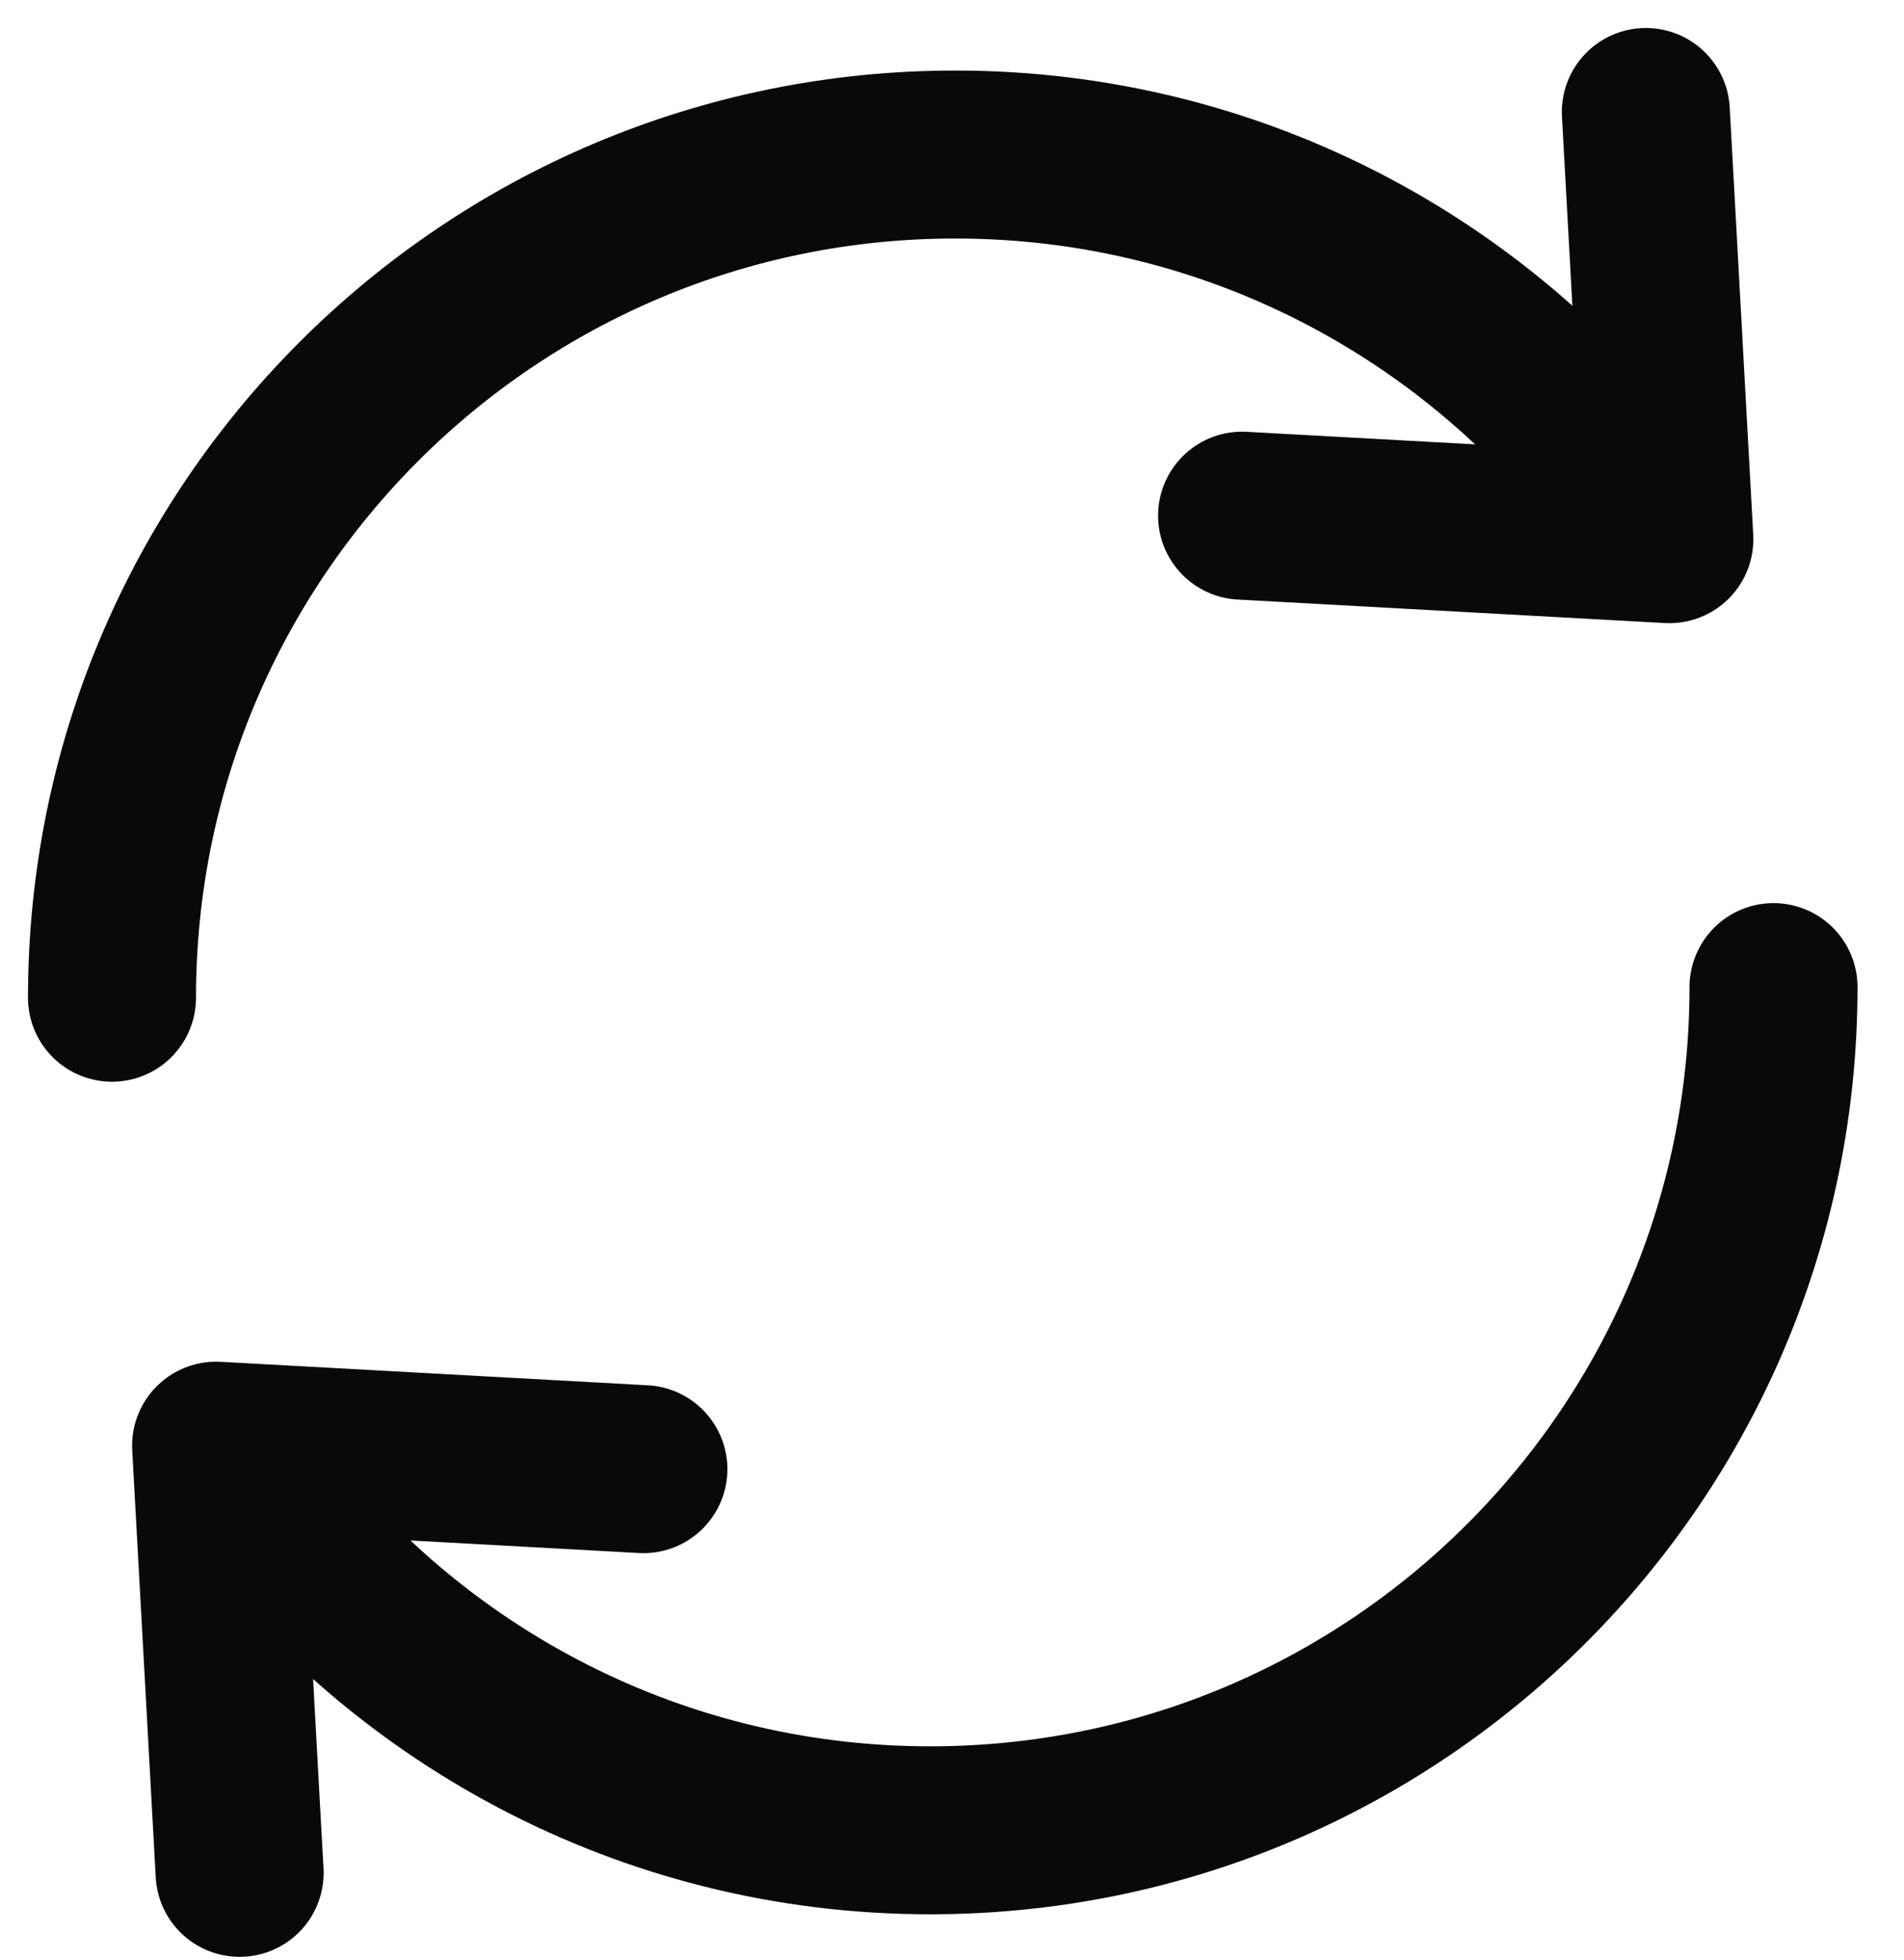
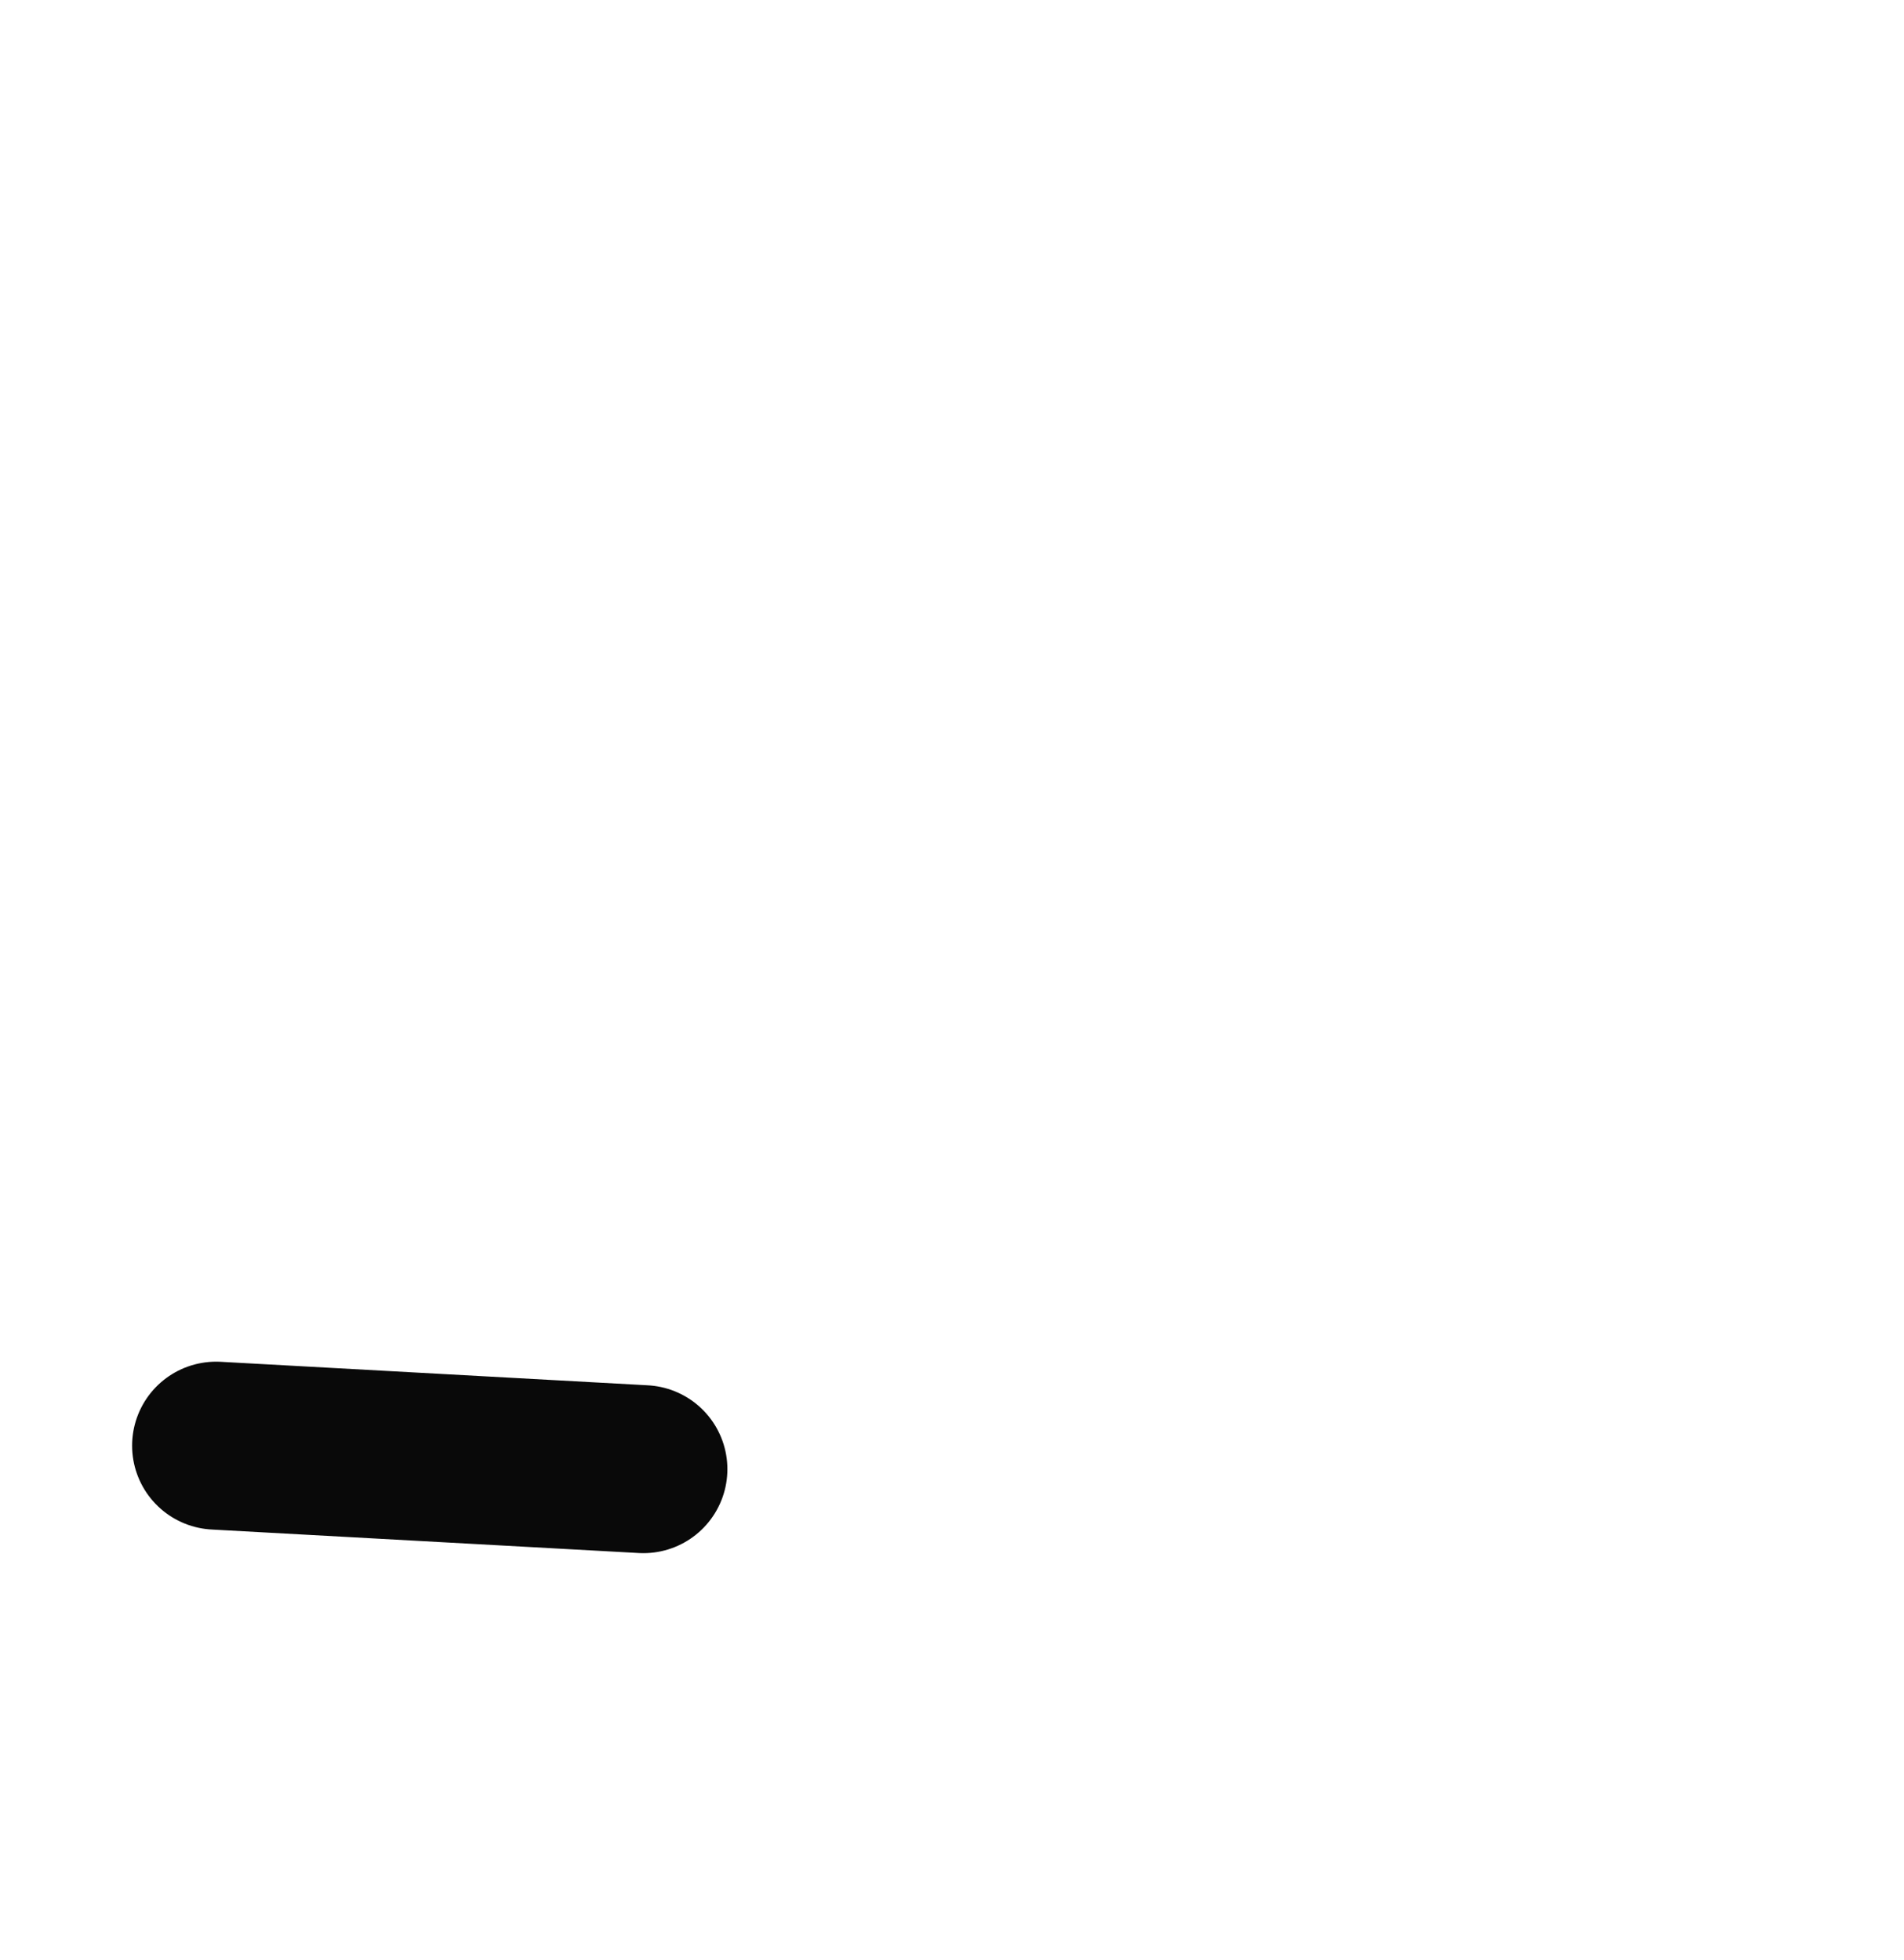
<svg xmlns="http://www.w3.org/2000/svg" fill="none" viewBox="0 0 34 35" height="35" width="34">
-   <path stroke-linejoin="round" stroke-linecap="round" stroke-width="3" stroke="#090909" d="M2 17.82C2 9.5 8.74 2.76 17.06 2.76C22.12 2.76 26.6 5.26 29.33 9.09" />
-   <path stroke-linejoin="round" stroke-linecap="round" stroke-width="3" stroke="#090909" d="M22.18 9.21L29.81 9.63L29.39 2" />
-   <path stroke-linejoin="round" stroke-linecap="round" stroke-width="3" stroke="#090909" d="M31.67 17.63C31.67 25.95 24.93 32.69 16.61 32.69C11.55 32.69 7.07 30.19 4.34 26.36" />
-   <path stroke-linejoin="round" stroke-linecap="round" stroke-width="3" stroke="#090909" d="M11.489 26.24L3.859 25.82L4.279 33.45" />
+   <path stroke-linejoin="round" stroke-linecap="round" stroke-width="3" stroke="#090909" d="M11.489 26.24L3.859 25.82" />
</svg>